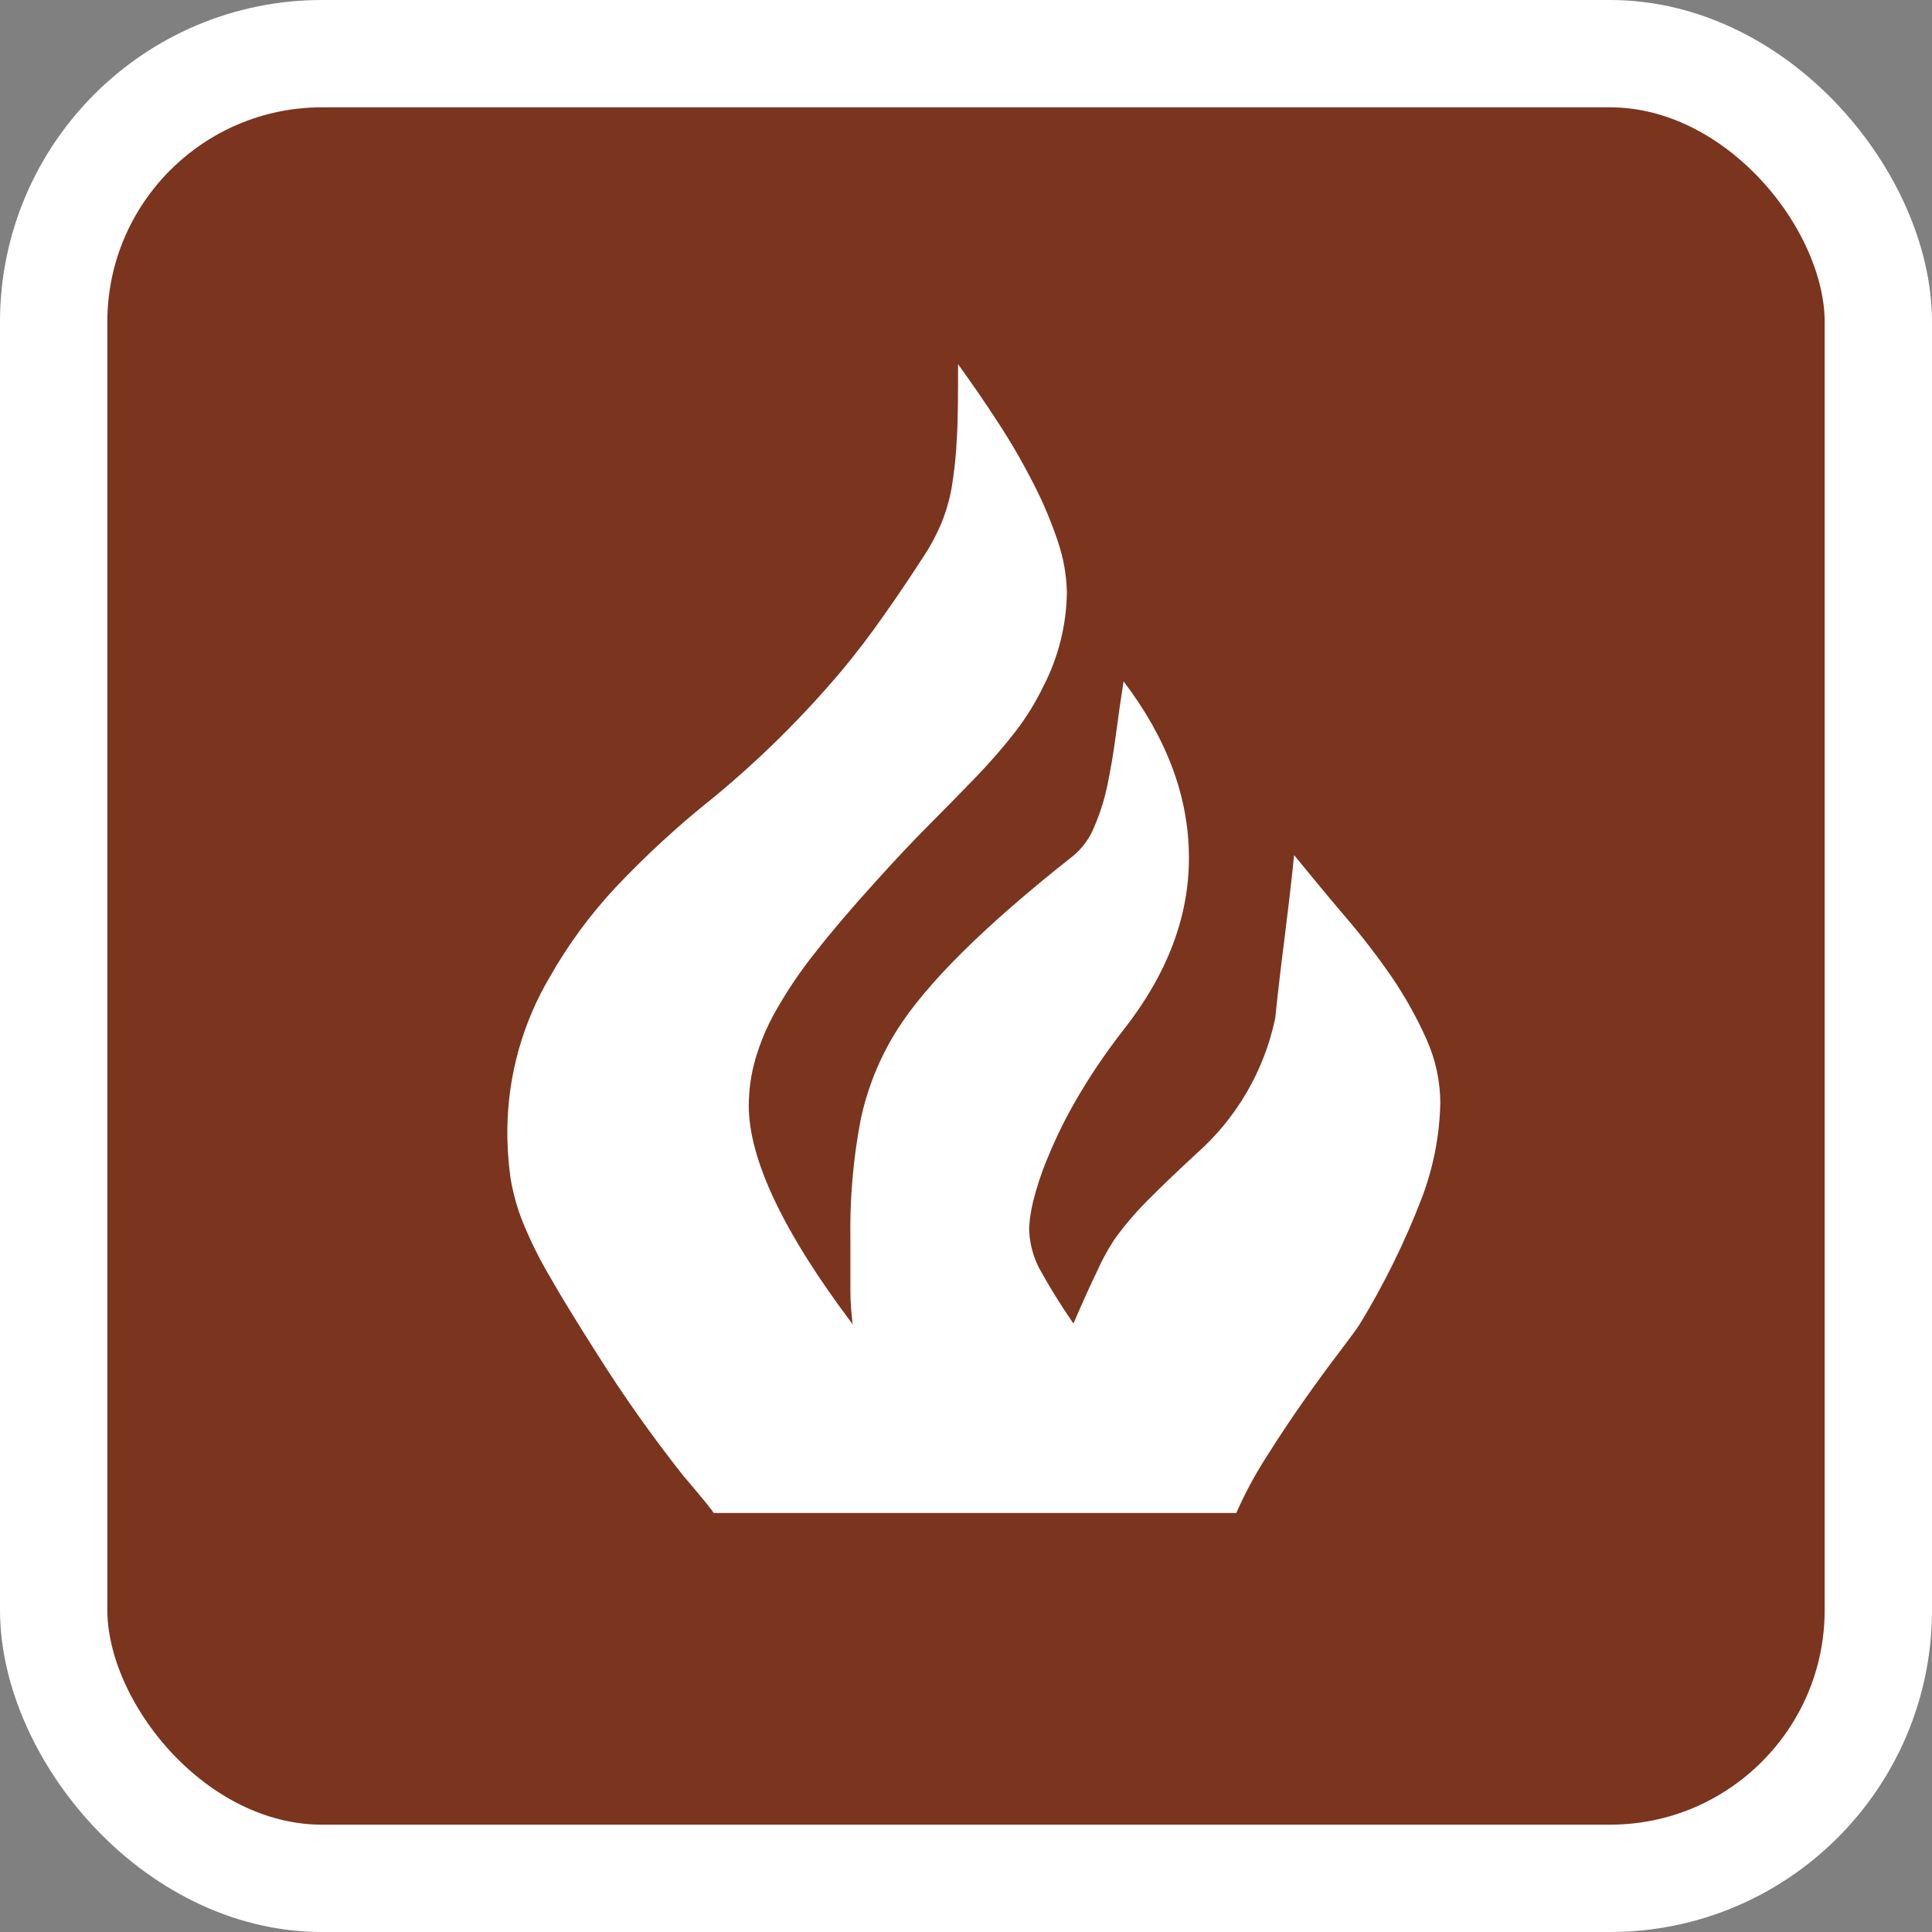
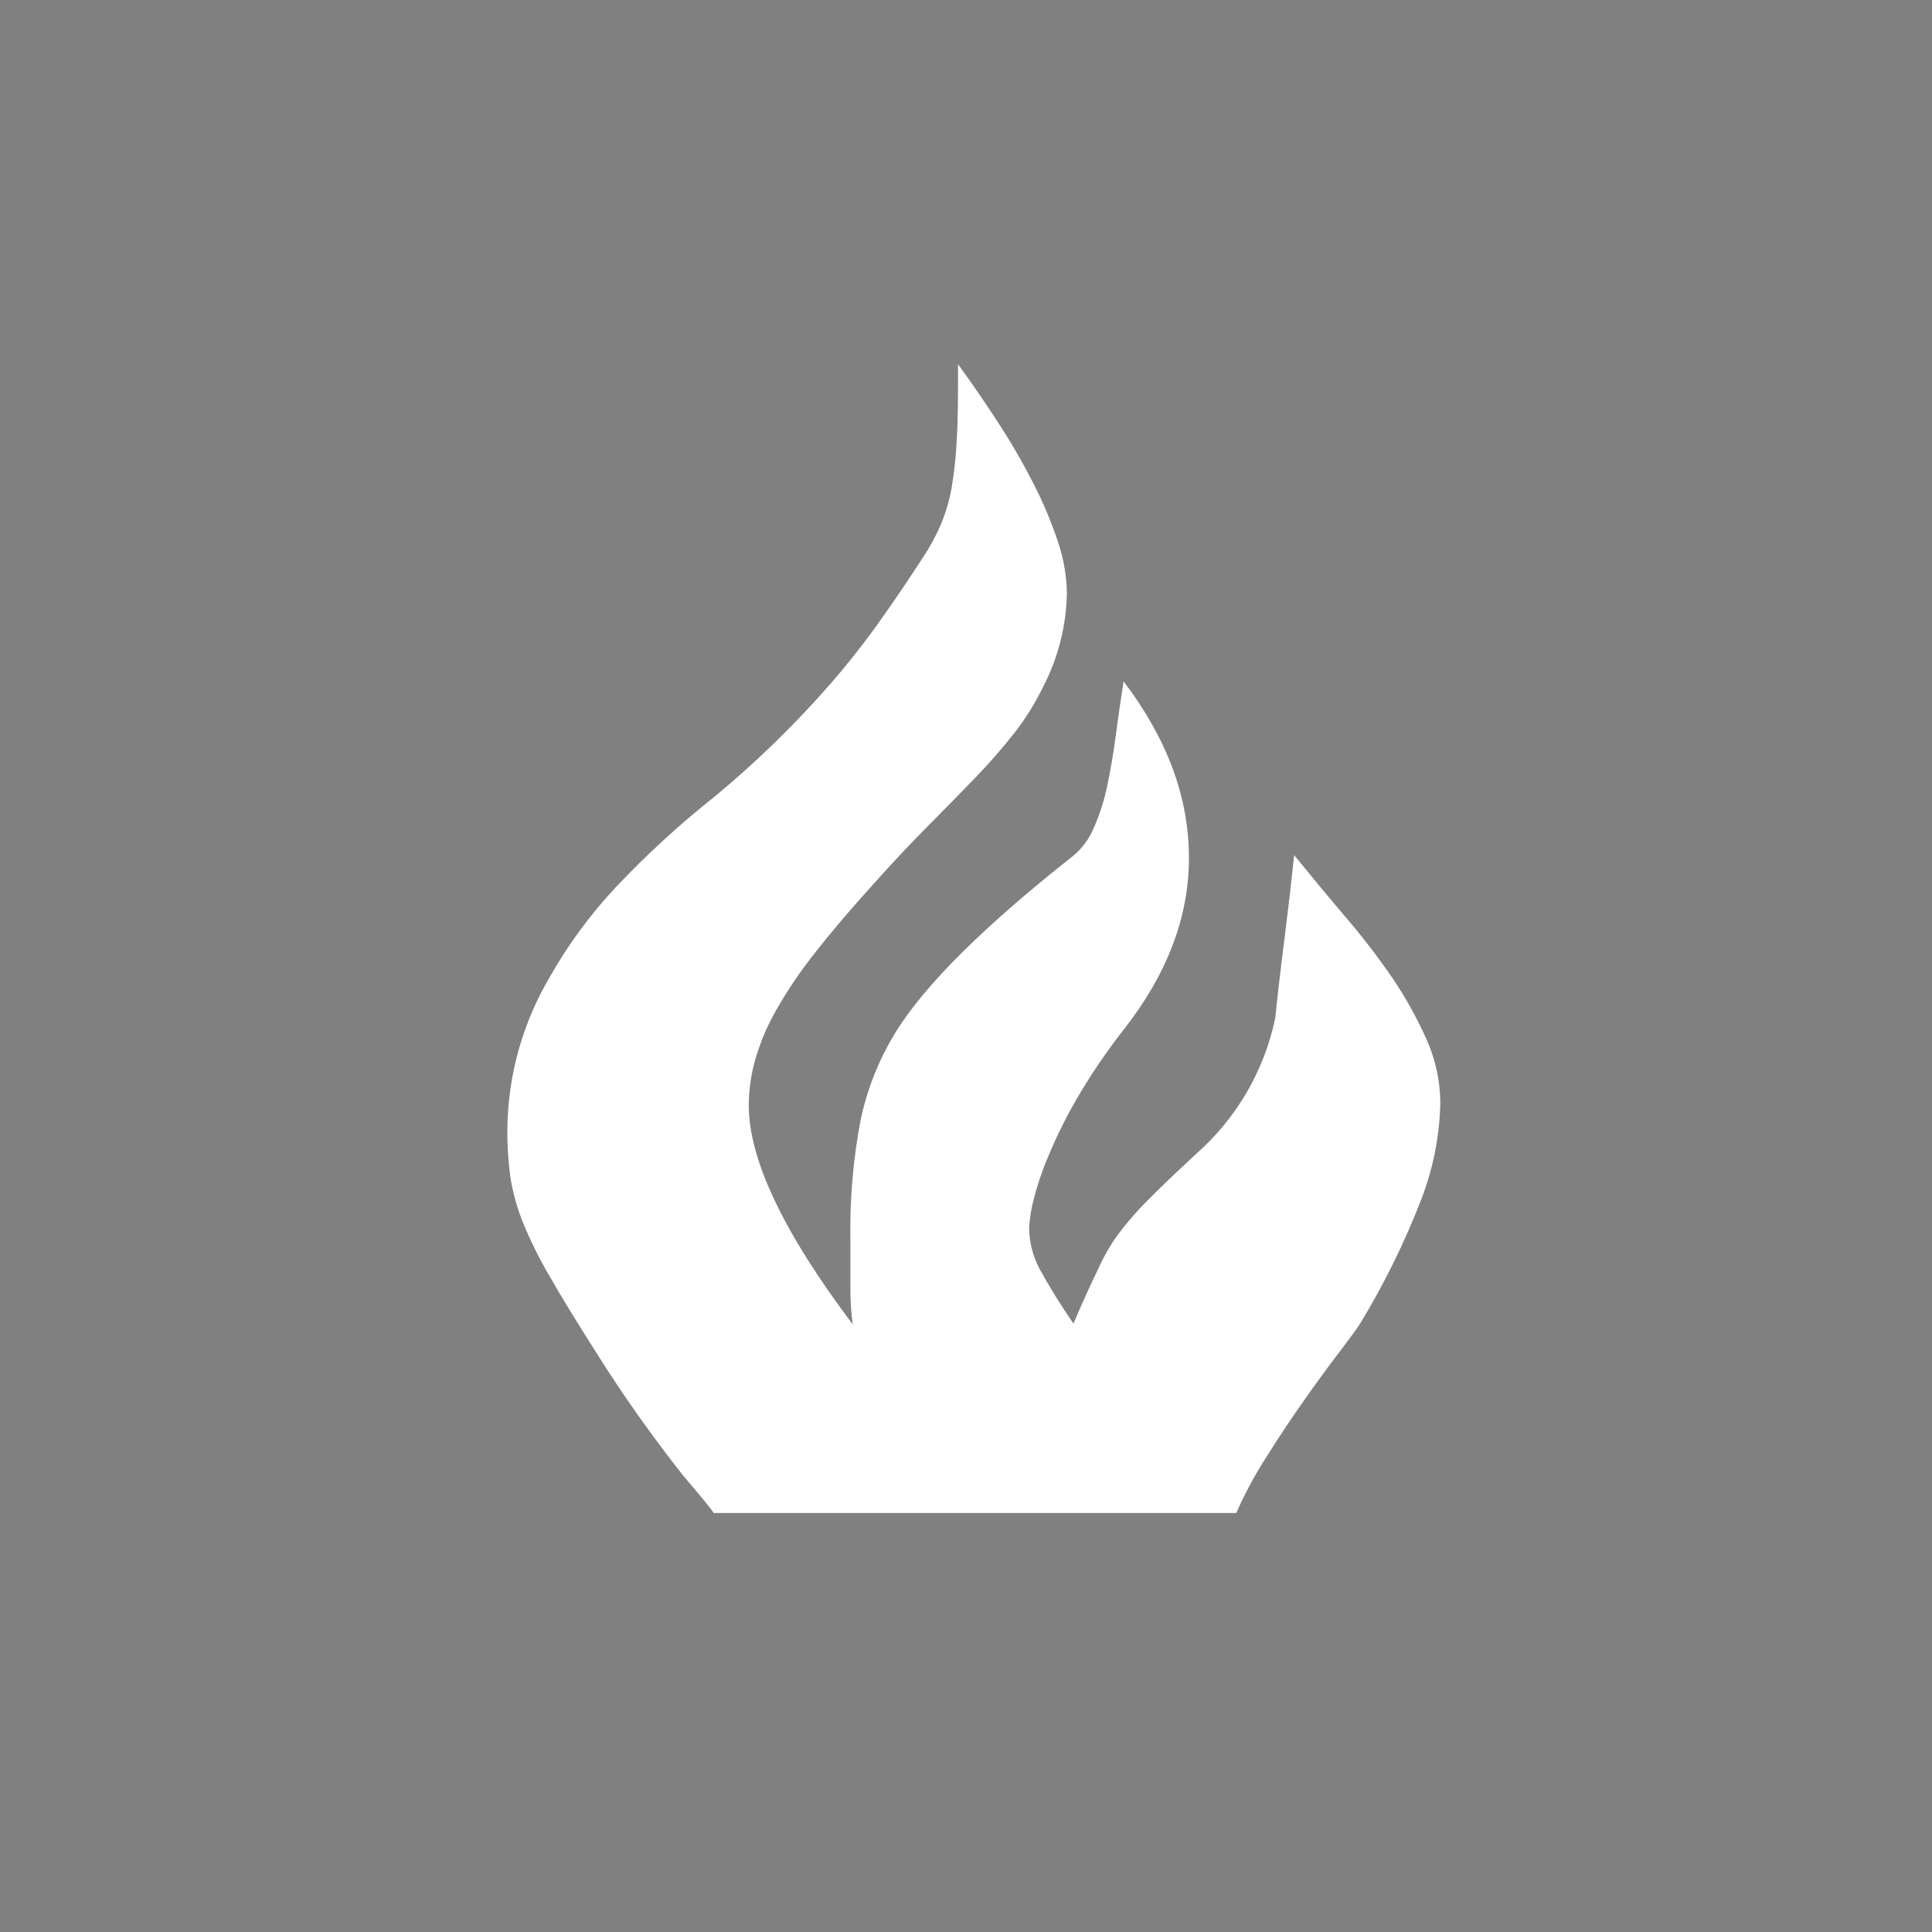
<svg xmlns="http://www.w3.org/2000/svg" width="18" height="18" viewBox="0 0 18 18" fill="none">
  <rect x="0" y="0" width="18" height="18" fill="#808080" stroke="none" />
-   <rect x="0.5" y="0.5" width="17" height="17" rx="2.5" fill="#7B341E" stroke="white" />
  <path d="M12.671 12.333C12.896 11.963 13.087 11.575 13.243 11.171C13.353 10.885 13.413 10.581 13.419 10.274C13.418 10.071 13.374 9.87 13.291 9.684C13.2 9.481 13.092 9.287 12.967 9.103C12.83 8.905 12.683 8.714 12.526 8.532C12.363 8.341 12.208 8.151 12.057 7.967C12.031 8.223 12.001 8.476 11.97 8.724C11.938 8.973 11.908 9.224 11.881 9.486C11.779 9.974 11.522 10.416 11.149 10.746C10.963 10.918 10.804 11.07 10.673 11.203C10.565 11.313 10.466 11.431 10.377 11.556C10.318 11.647 10.266 11.743 10.222 11.842C10.16 11.97 10.086 12.133 10.001 12.331C9.886 12.165 9.78 11.994 9.683 11.818C9.622 11.7 9.589 11.57 9.588 11.437C9.593 11.358 9.605 11.28 9.623 11.204C9.657 11.066 9.701 10.93 9.756 10.799C9.833 10.61 9.922 10.427 10.024 10.251C10.156 10.022 10.305 9.803 10.468 9.594C10.875 9.076 11.078 8.541 11.077 7.991C11.077 7.429 10.874 6.882 10.468 6.348C10.443 6.509 10.419 6.673 10.397 6.841C10.375 7.01 10.348 7.167 10.317 7.317C10.289 7.452 10.247 7.584 10.192 7.71C10.151 7.811 10.085 7.901 10.002 7.971C9.176 8.622 8.626 9.167 8.352 9.605C8.193 9.86 8.08 10.141 8.018 10.435C7.948 10.803 7.916 11.178 7.923 11.553C7.923 11.772 7.923 11.934 7.923 12.037C7.923 12.14 7.933 12.242 7.944 12.338C7.298 11.481 6.976 10.801 6.976 10.298C6.977 10.153 6.997 10.009 7.037 9.87C7.084 9.709 7.149 9.554 7.233 9.409C7.339 9.222 7.46 9.044 7.594 8.876C7.743 8.685 7.927 8.469 8.146 8.227C8.328 8.024 8.499 7.842 8.659 7.682C8.818 7.522 8.965 7.372 9.099 7.233C9.225 7.102 9.344 6.965 9.456 6.822C9.56 6.688 9.649 6.543 9.723 6.39C9.861 6.122 9.935 5.825 9.94 5.524C9.937 5.362 9.909 5.201 9.857 5.048C9.795 4.863 9.72 4.683 9.631 4.51C9.533 4.318 9.425 4.13 9.307 3.949C9.185 3.759 9.056 3.574 8.926 3.393C8.926 3.665 8.926 3.893 8.915 4.078C8.908 4.235 8.892 4.391 8.866 4.546C8.845 4.663 8.811 4.778 8.765 4.888C8.719 4.995 8.663 5.098 8.598 5.195C8.474 5.386 8.352 5.568 8.229 5.741C8.107 5.917 7.975 6.088 7.837 6.254C7.477 6.681 7.079 7.074 6.649 7.429C6.325 7.686 6.021 7.966 5.737 8.266C5.502 8.518 5.296 8.796 5.126 9.096C4.871 9.525 4.733 10.014 4.727 10.514C4.725 10.666 4.735 10.817 4.755 10.967C4.778 11.111 4.817 11.252 4.871 11.387C4.943 11.563 5.027 11.733 5.124 11.896C5.232 12.087 5.381 12.328 5.568 12.622C5.812 13.01 6.078 13.384 6.362 13.744C6.553 13.968 6.648 14.086 6.648 14.096H11.518C11.601 13.908 11.699 13.727 11.811 13.555C11.93 13.365 12.049 13.189 12.167 13.022C12.285 12.855 12.391 12.711 12.487 12.586C12.582 12.46 12.644 12.376 12.671 12.333Z" fill="white" />
</svg>